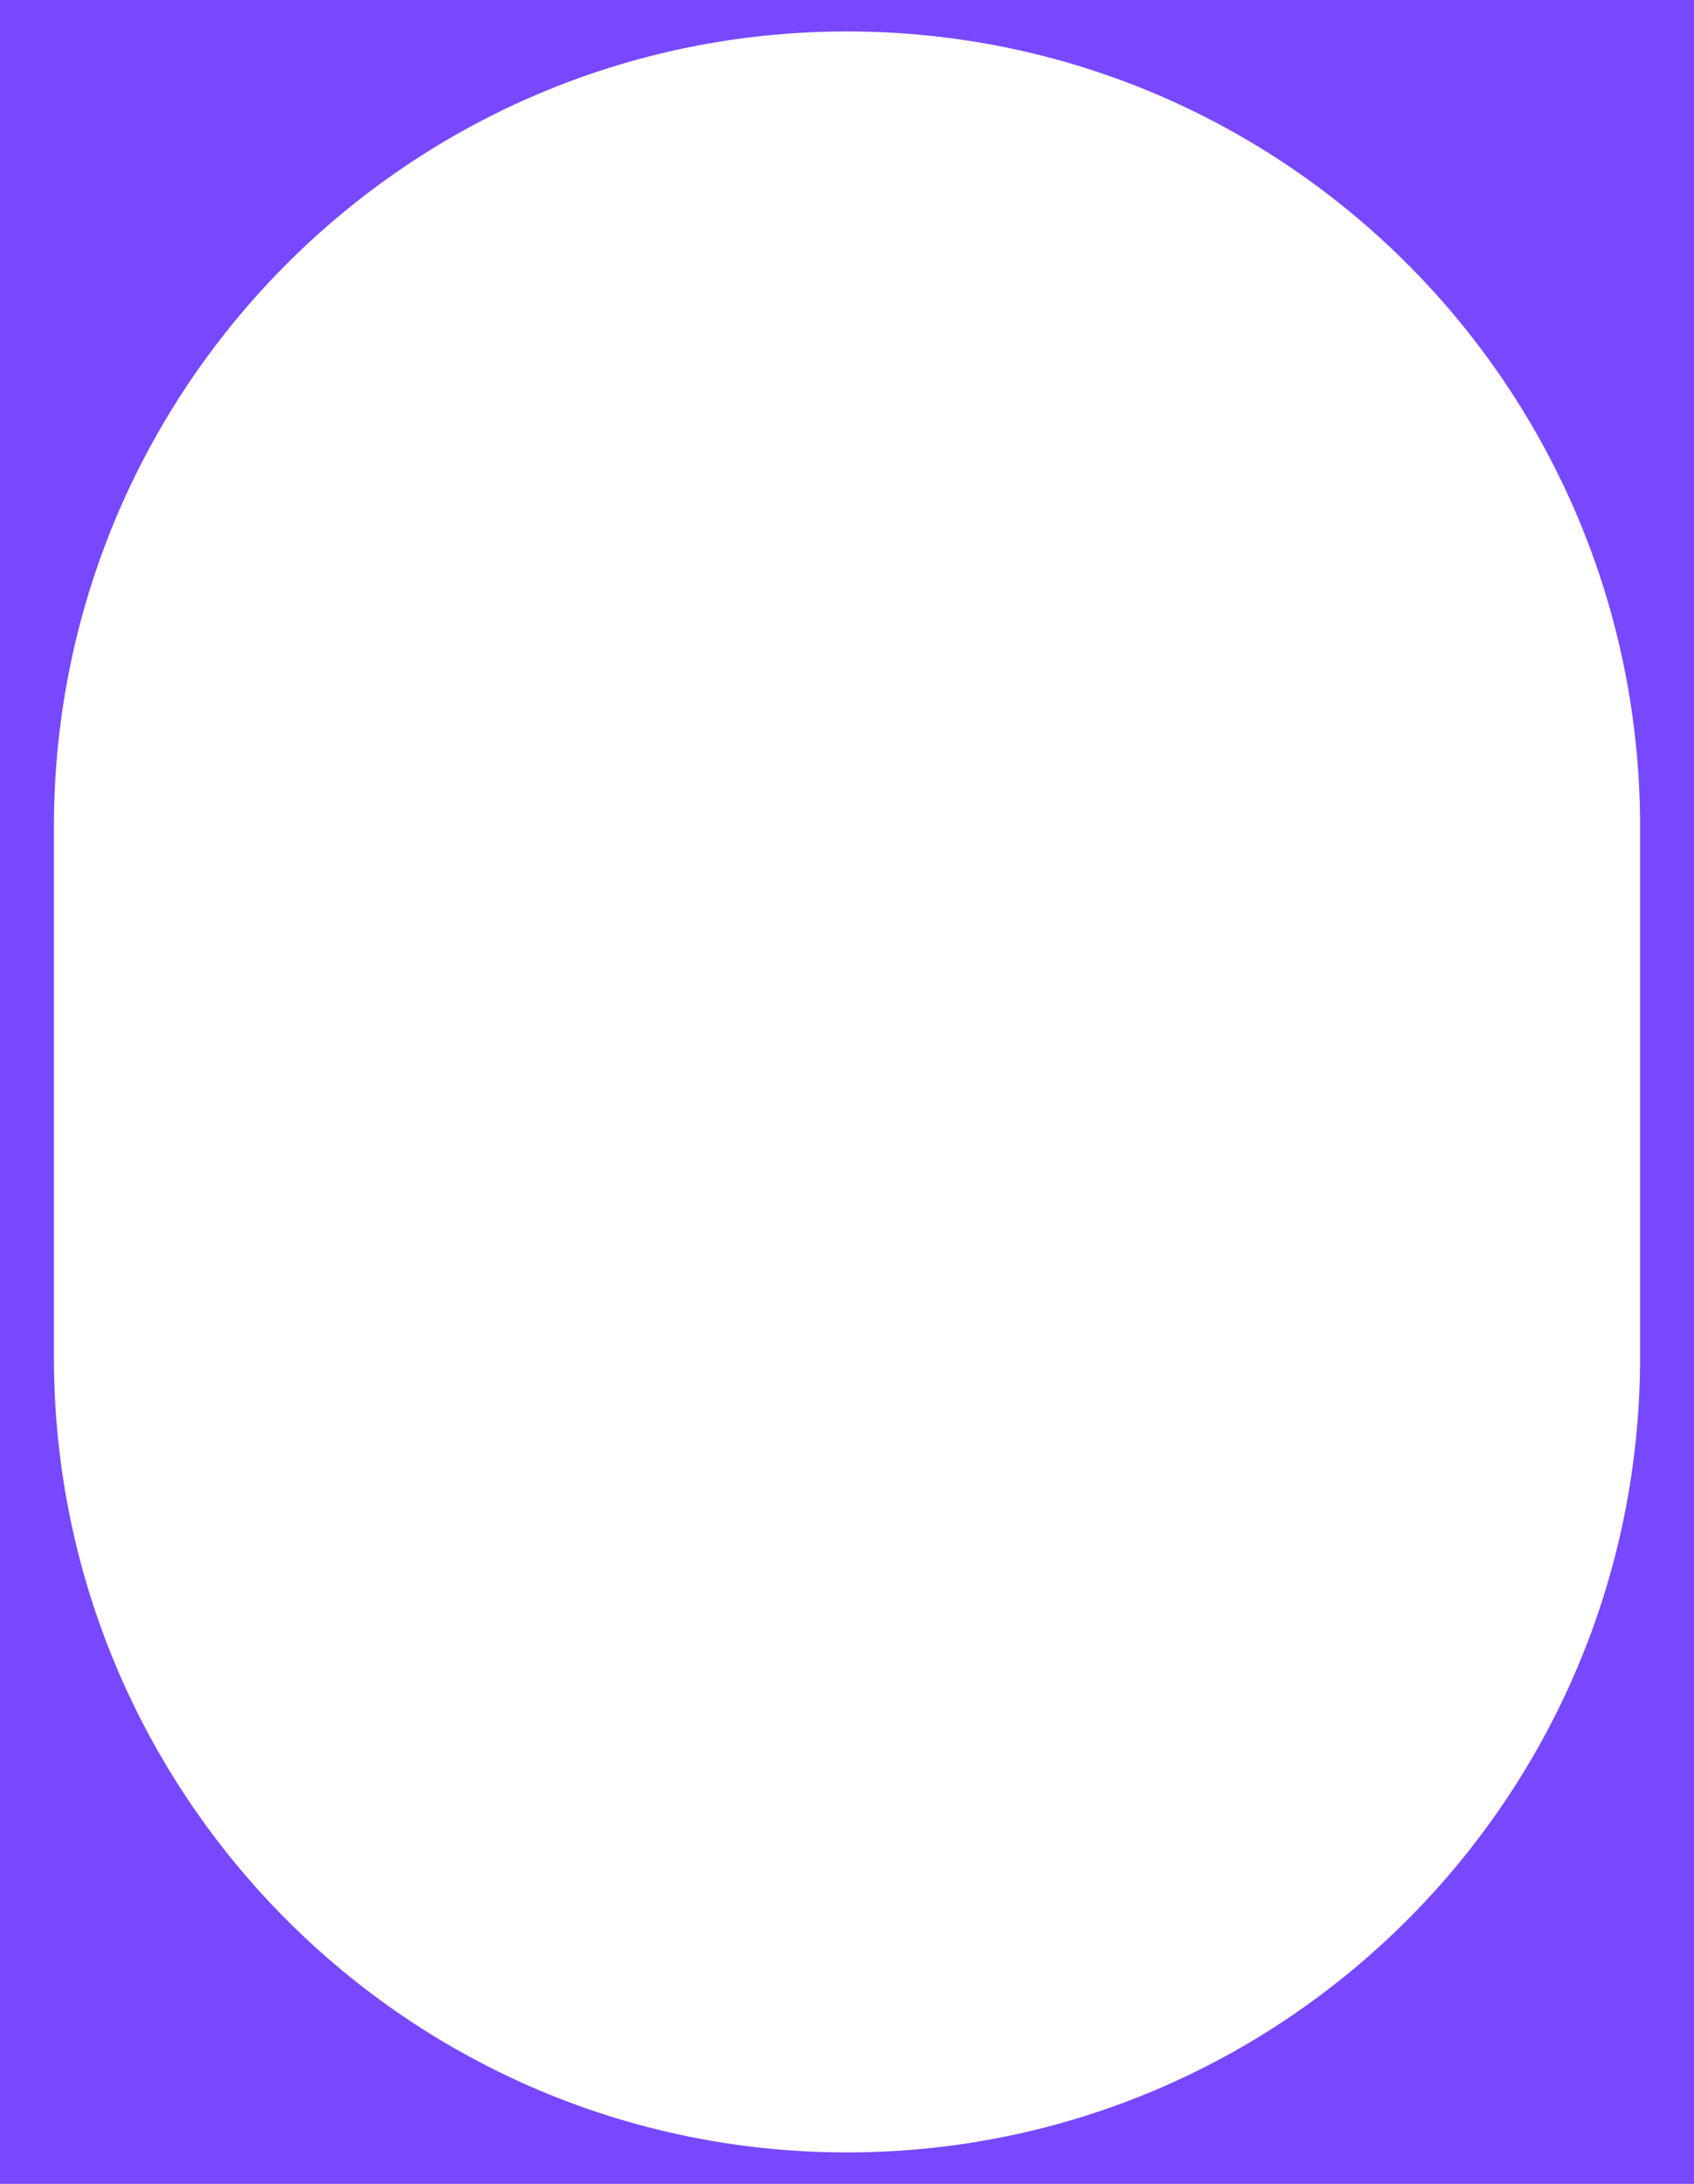
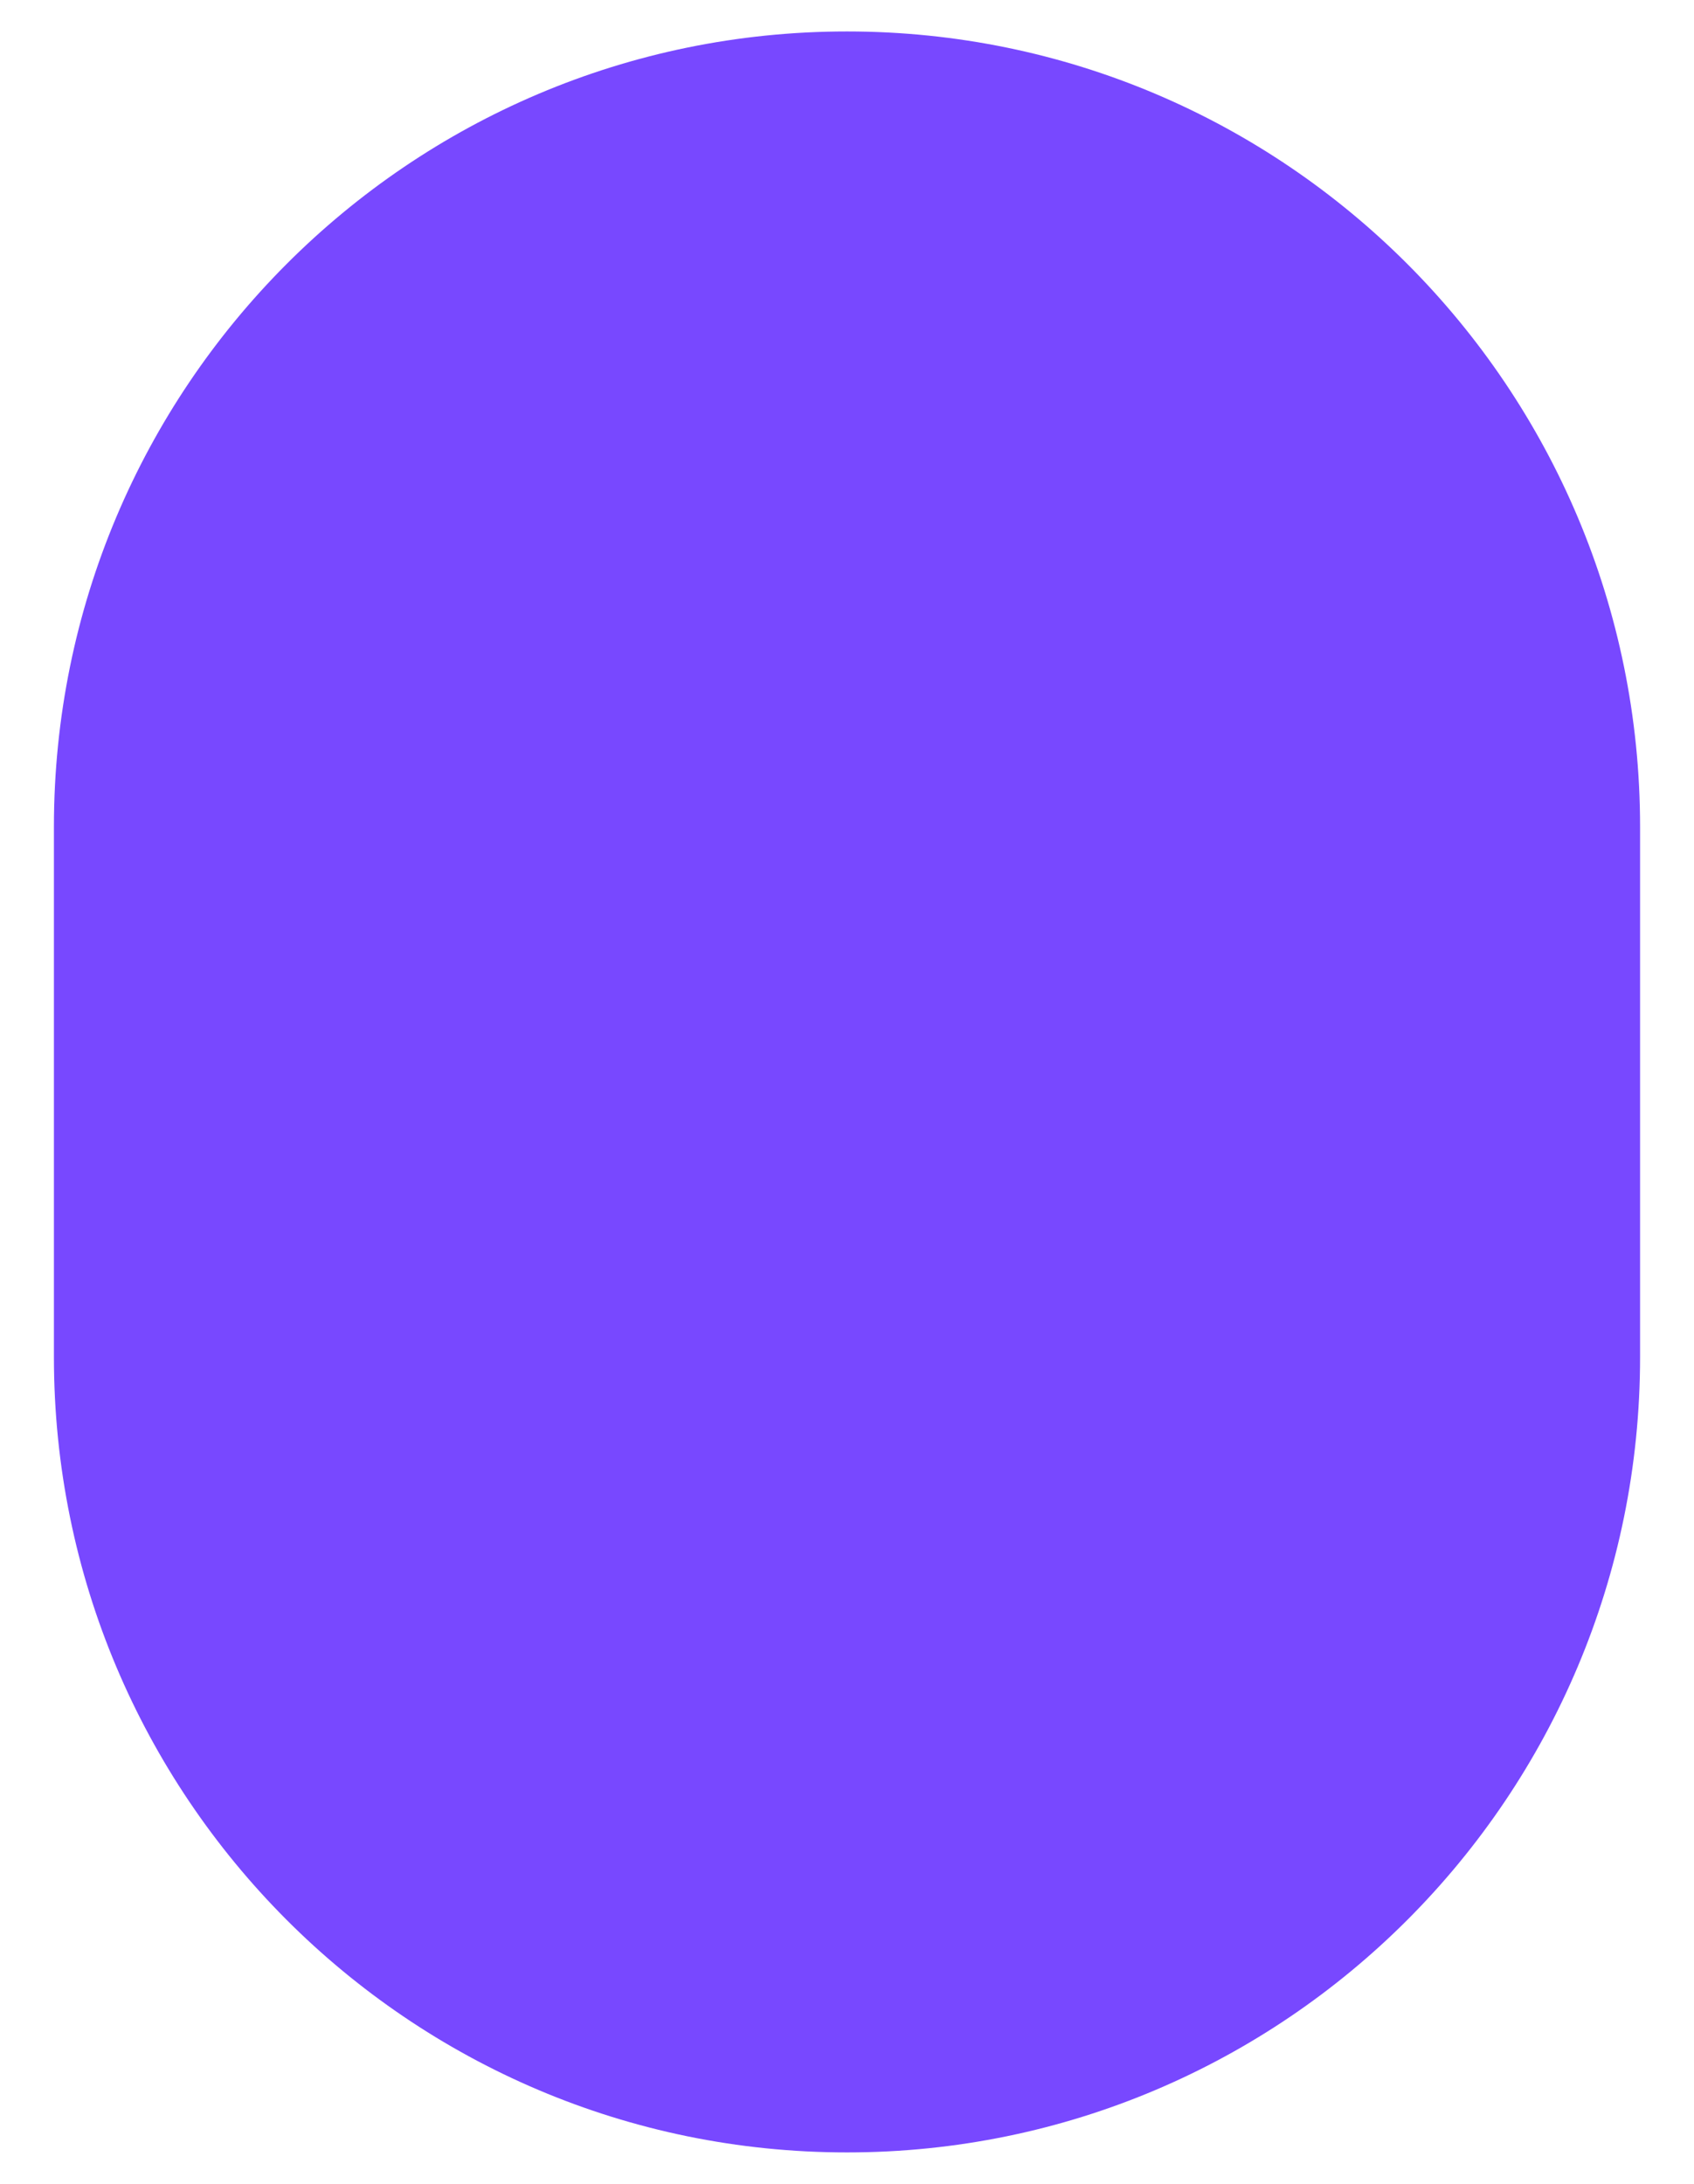
<svg xmlns="http://www.w3.org/2000/svg" width="377" height="486" viewBox="0 0 377 486" fill="none">
-   <path fill-rule="evenodd" clip-rule="evenodd" d="M377 0H0V486H377V0ZM12 302C12 399.752 91.024 479 188.5 479C285.976 479 365 399.752 365 302V184C365 86.248 285.976 7 188.5 7C91.024 7 12 86.248 12 184V302Z" fill="#7848ff" />
+   <path fill-rule="evenodd" clip-rule="evenodd" d="M377 0V486H377V0ZM12 302C12 399.752 91.024 479 188.5 479C285.976 479 365 399.752 365 302V184C365 86.248 285.976 7 188.5 7C91.024 7 12 86.248 12 184V302Z" fill="#7848ff" />
</svg>